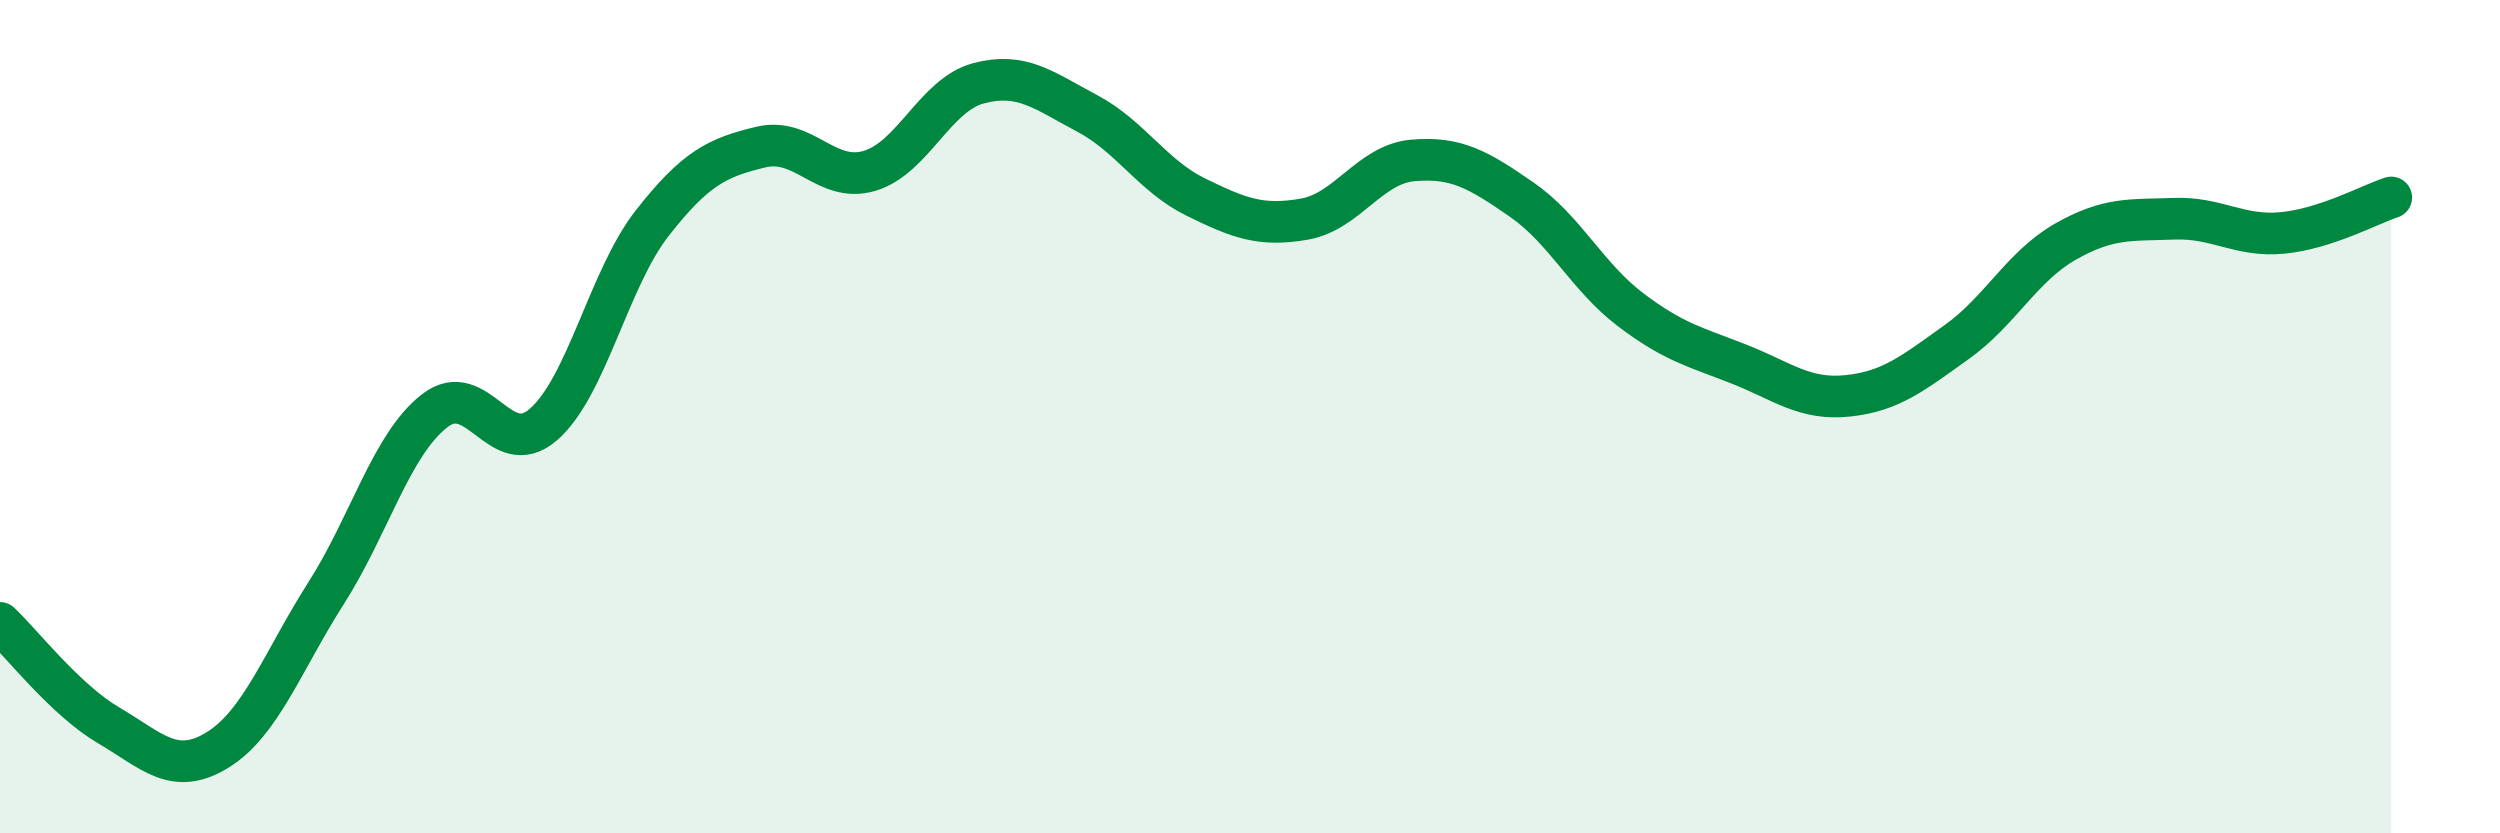
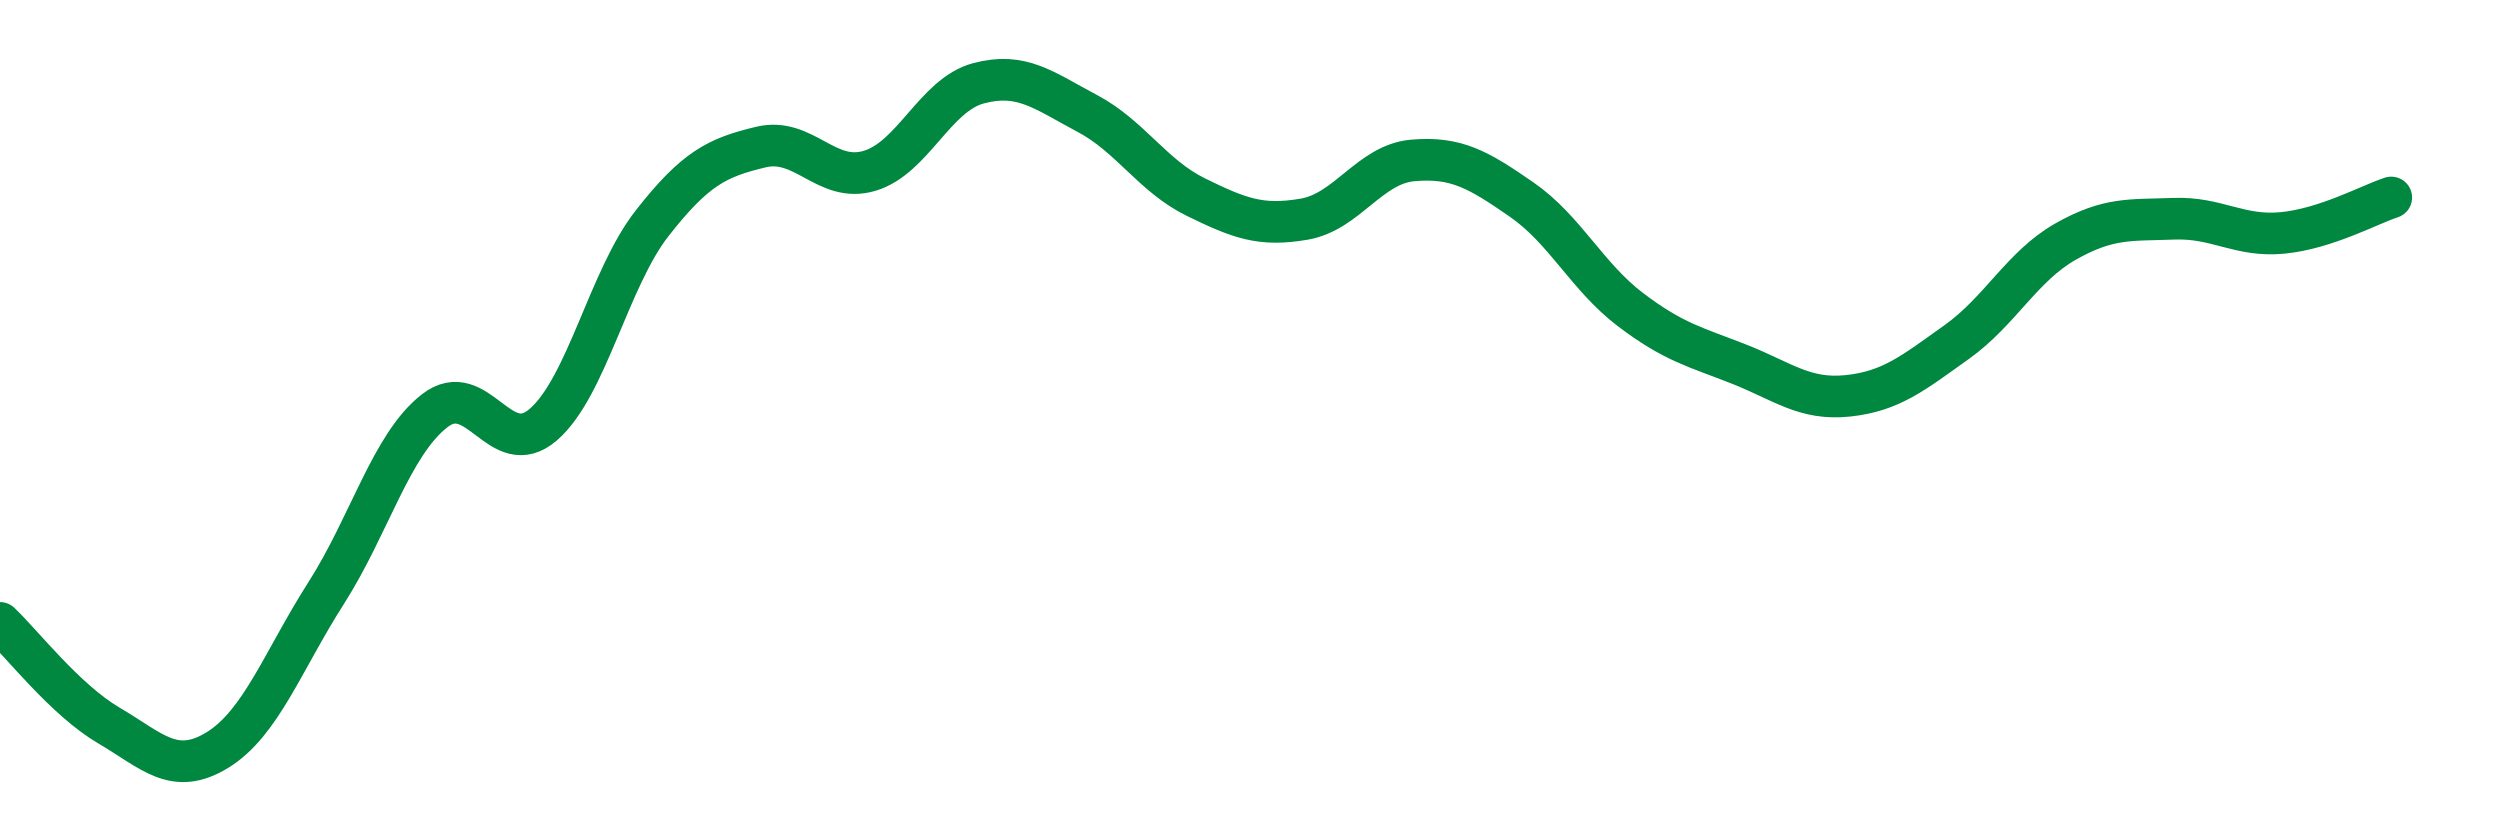
<svg xmlns="http://www.w3.org/2000/svg" width="60" height="20" viewBox="0 0 60 20">
-   <path d="M 0,14.95 C 0.52,15.44 1.57,16.8 2.61,17.41 C 3.65,18.02 4.18,18.64 5.22,18 C 6.26,17.36 6.79,15.86 7.83,14.23 C 8.87,12.6 9.39,10.67 10.43,9.86 C 11.47,9.05 12,11.09 13.04,10.19 C 14.08,9.29 14.61,6.69 15.65,5.36 C 16.69,4.03 17.22,3.78 18.26,3.53 C 19.3,3.28 19.83,4.41 20.87,4.1 C 21.91,3.79 22.44,2.28 23.48,2 C 24.52,1.72 25.05,2.17 26.09,2.72 C 27.13,3.27 27.66,4.22 28.7,4.73 C 29.74,5.24 30.26,5.44 31.3,5.26 C 32.34,5.08 32.87,3.94 33.91,3.85 C 34.95,3.76 35.48,4.07 36.52,4.79 C 37.56,5.51 38.09,6.64 39.13,7.43 C 40.17,8.22 40.7,8.33 41.74,8.74 C 42.78,9.15 43.31,9.61 44.35,9.5 C 45.39,9.39 45.92,8.95 46.96,8.21 C 48,7.47 48.53,6.39 49.57,5.8 C 50.61,5.21 51.13,5.29 52.17,5.25 C 53.21,5.21 53.74,5.69 54.78,5.59 C 55.82,5.49 56.87,4.91 57.39,4.74L57.39 20L0 20Z" fill="#008740" opacity="0.1" stroke-linecap="round" stroke-linejoin="round" />
  <path d="M 0,14.95 C 0.52,15.44 1.57,16.8 2.61,17.41 C 3.65,18.02 4.18,18.64 5.22,18 C 6.26,17.36 6.79,15.86 7.83,14.23 C 8.87,12.6 9.39,10.67 10.43,9.86 C 11.47,9.05 12,11.09 13.04,10.19 C 14.08,9.29 14.61,6.69 15.65,5.36 C 16.69,4.03 17.22,3.78 18.26,3.53 C 19.3,3.28 19.83,4.41 20.87,4.1 C 21.91,3.79 22.44,2.28 23.48,2 C 24.52,1.72 25.05,2.17 26.09,2.72 C 27.13,3.27 27.66,4.22 28.7,4.73 C 29.74,5.24 30.26,5.44 31.3,5.26 C 32.34,5.08 32.87,3.94 33.91,3.85 C 34.95,3.76 35.48,4.07 36.52,4.79 C 37.56,5.51 38.09,6.64 39.13,7.43 C 40.17,8.22 40.7,8.33 41.74,8.74 C 42.78,9.15 43.31,9.61 44.35,9.5 C 45.39,9.39 45.92,8.95 46.96,8.21 C 48,7.47 48.53,6.39 49.57,5.8 C 50.61,5.21 51.13,5.29 52.17,5.25 C 53.21,5.21 53.74,5.69 54.78,5.59 C 55.82,5.49 56.87,4.91 57.39,4.74" stroke="#008740" stroke-width="1" fill="none" stroke-linecap="round" stroke-linejoin="round" />
</svg>